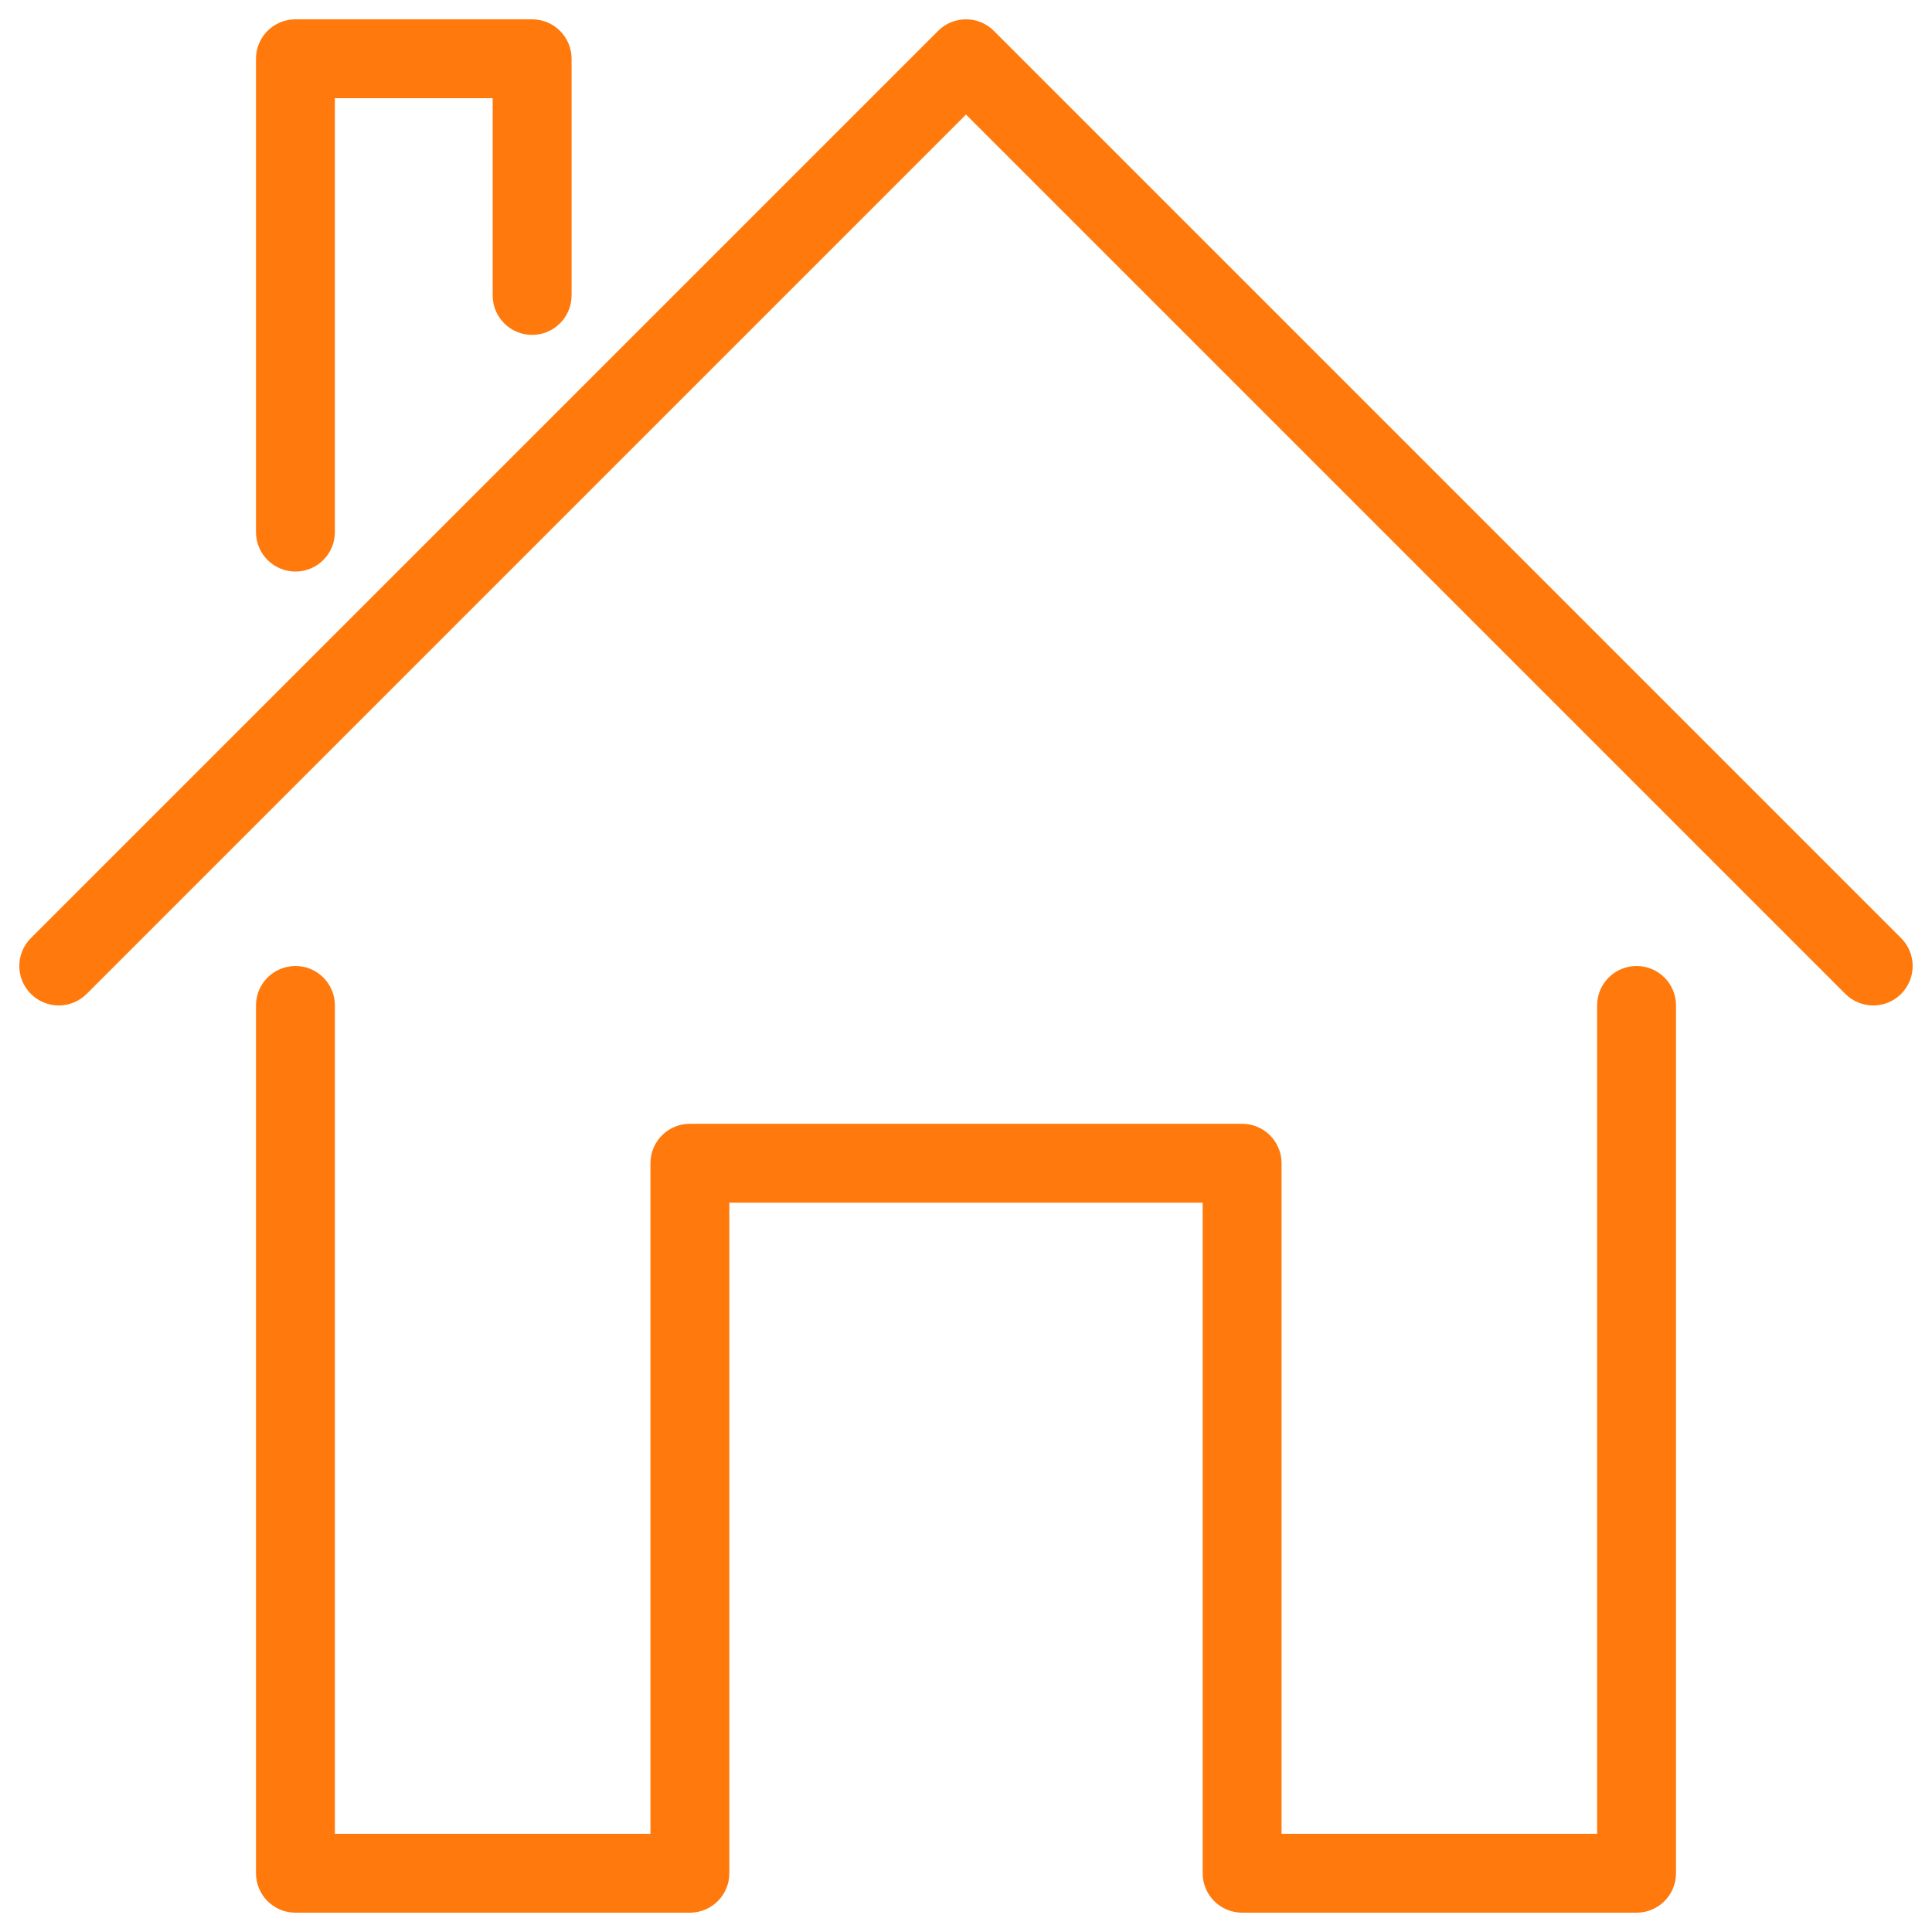
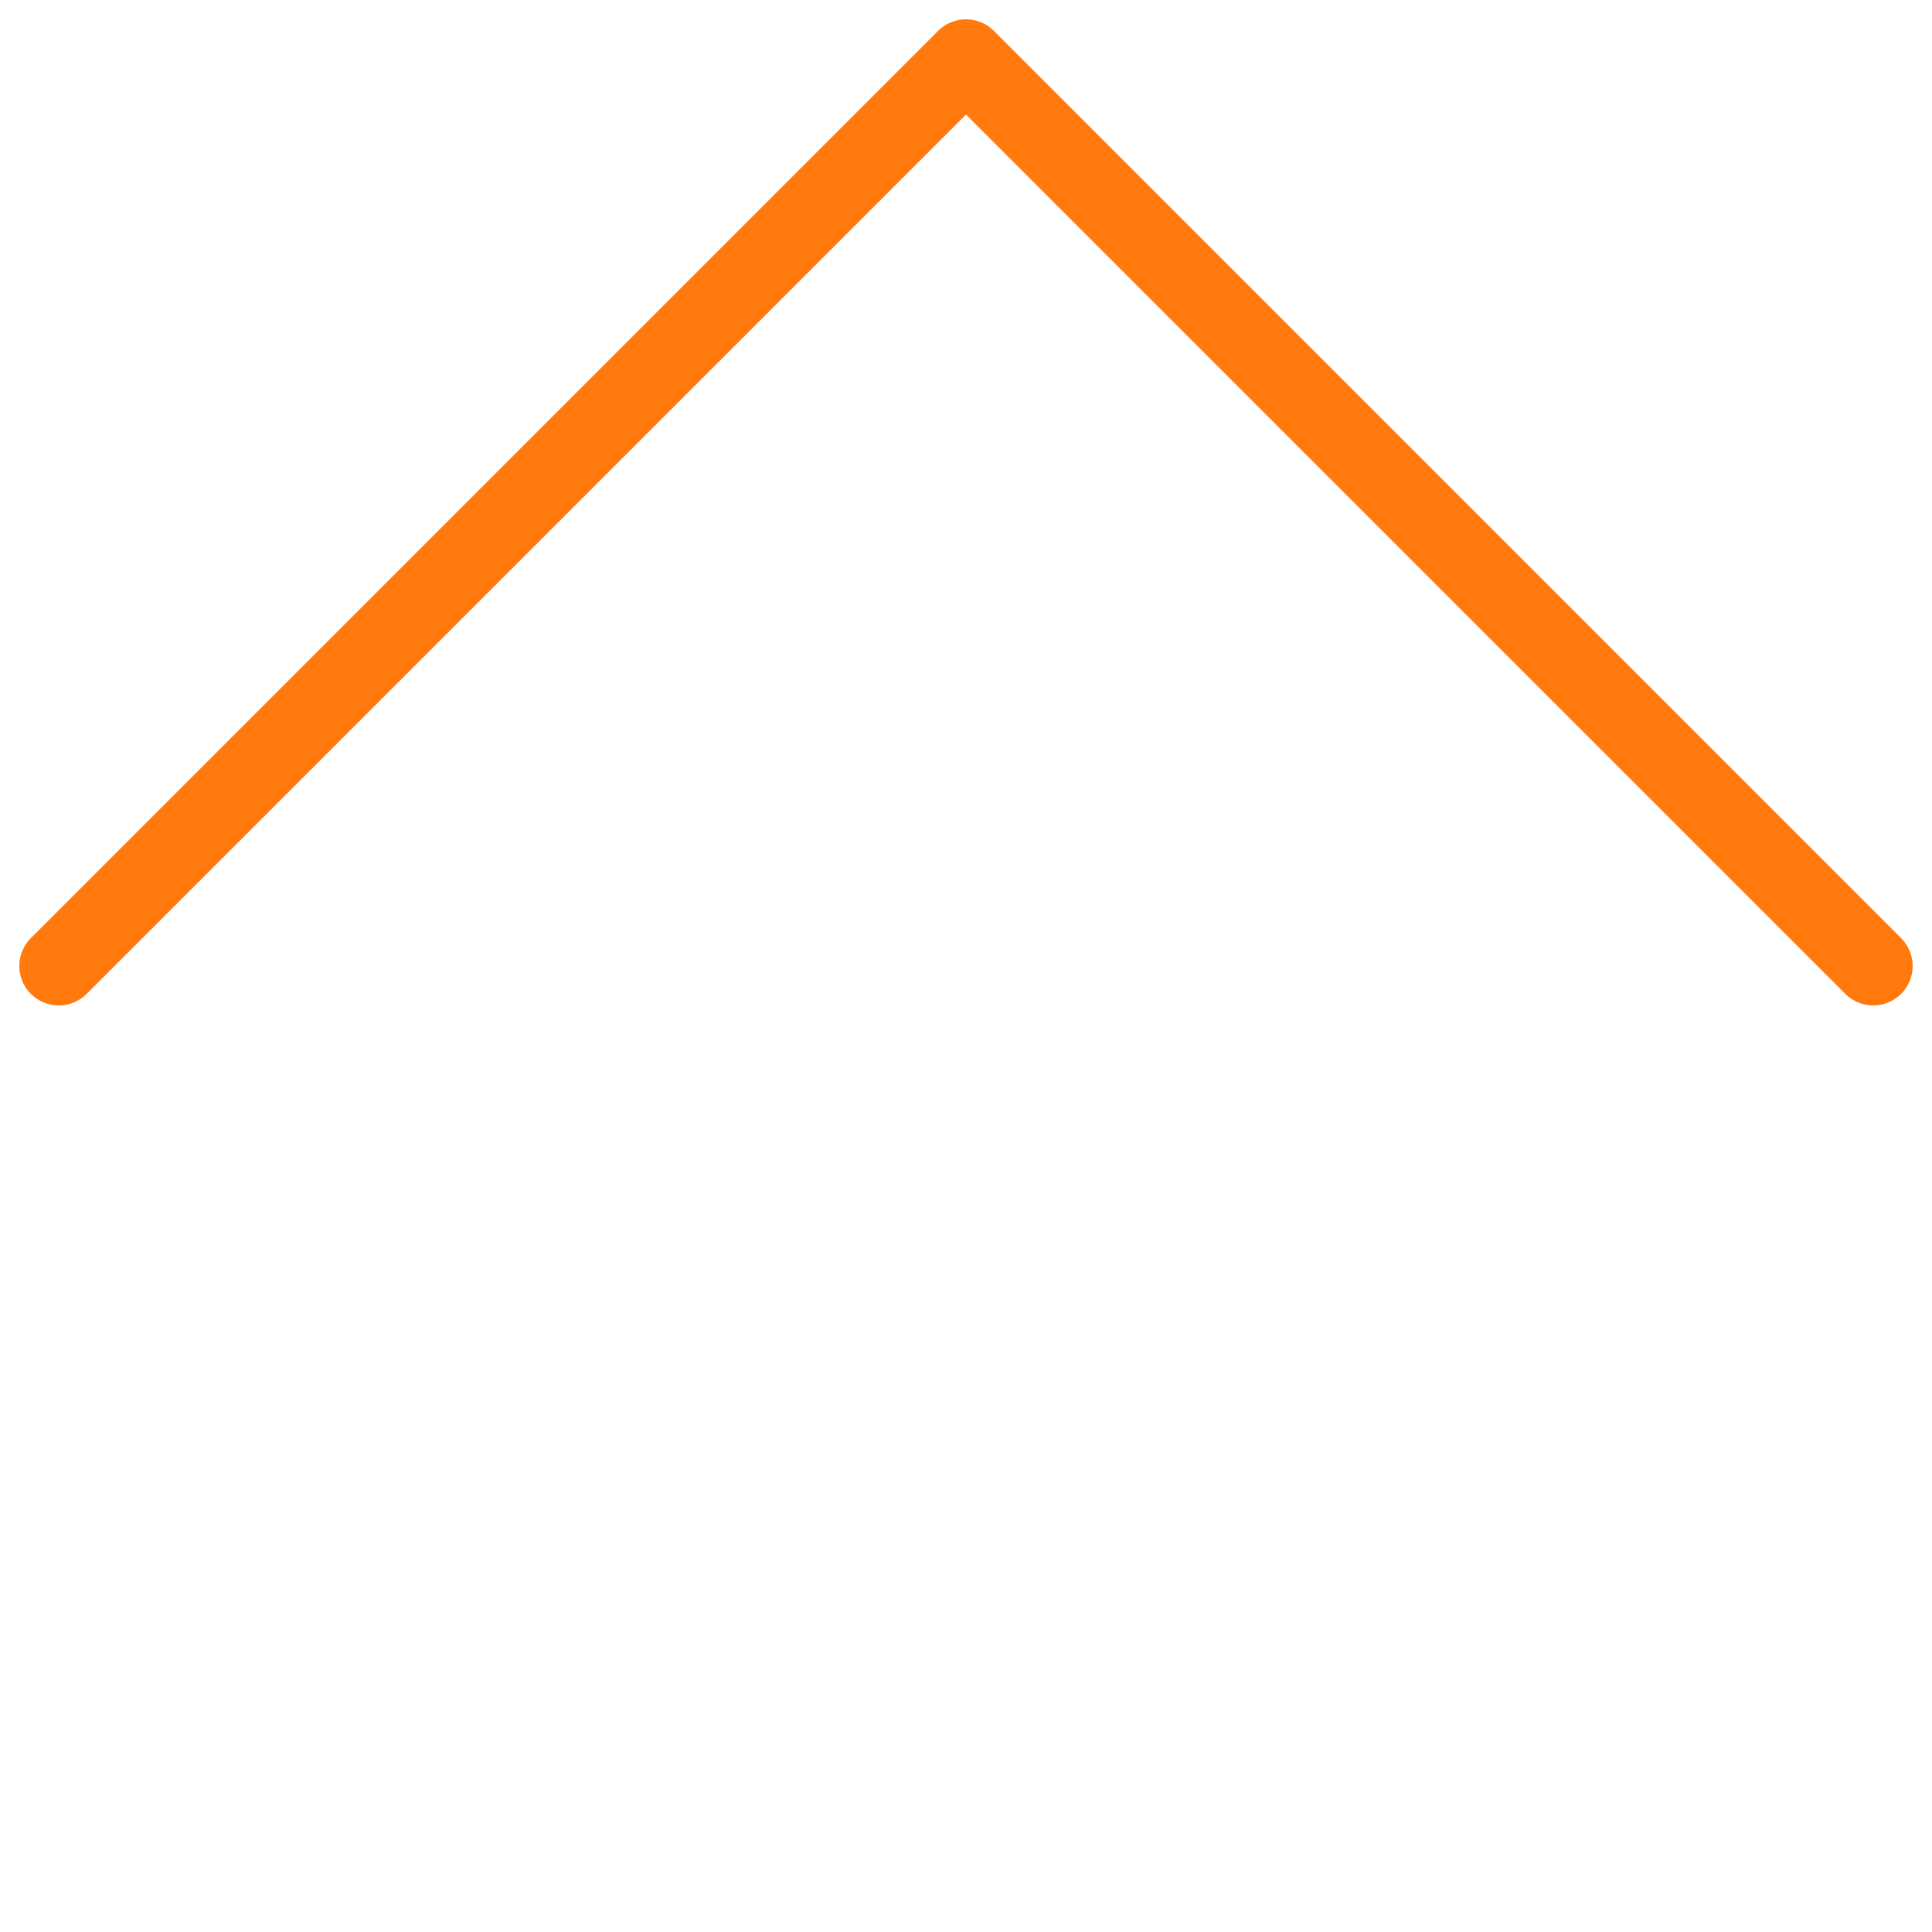
<svg xmlns="http://www.w3.org/2000/svg" version="1.1" id="Layer_1" x="0px" y="0px" width="100px" height="100px" viewBox="0 0 100 100" enable-background="new 0 0 100 100" xml:space="preserve">
  <g>
    <g>
      <path fill="#FF790C" d="M96.958,52.042c-0.521,0-1.046-0.199-1.444-0.598L50,5.929L4.485,51.444c-0.796,0.797-2.09,0.797-2.887,0    c-0.798-0.798-0.798-2.09,0-2.888L48.556,1.598c0.797-0.797,2.09-0.797,2.887,0l46.958,46.958c0.798,0.798,0.798,2.09,0,2.888    C98.003,51.843,97.48,52.042,96.958,52.042z" />
    </g>
    <g>
-       <path fill="#FF790C" d="M84.708,99H64.292c-1.129,0-2.042-0.914-2.042-2.042V62.25h-24.5v34.708c0,1.128-0.914,2.042-2.042,2.042    H15.292c-1.127,0-2.042-0.914-2.042-2.042V52.042c0-1.128,0.914-2.042,2.042-2.042c1.128,0,2.042,0.914,2.042,2.042v42.875h16.333    V60.208c0-1.127,0.914-2.041,2.042-2.041h28.583c1.127,0,2.041,0.914,2.041,2.041v34.709h16.334V52.042    c0-1.128,0.914-2.042,2.041-2.042c1.128,0,2.042,0.914,2.042,2.042v44.916C86.75,98.086,85.836,99,84.708,99z" />
-     </g>
+       </g>
    <g>
-       <path fill="#FF790C" d="M15.292,29.583c-1.127,0-2.042-0.914-2.042-2.042v-24.5C13.25,1.914,14.164,1,15.292,1h12.25    c1.128,0,2.042,0.914,2.042,2.042v12.25c0,1.128-0.914,2.042-2.042,2.042c-1.127,0-2.042-0.914-2.042-2.042V5.083h-8.167v22.458    C17.333,28.669,16.419,29.583,15.292,29.583z" />
-     </g>
+       </g>
  </g>
</svg>